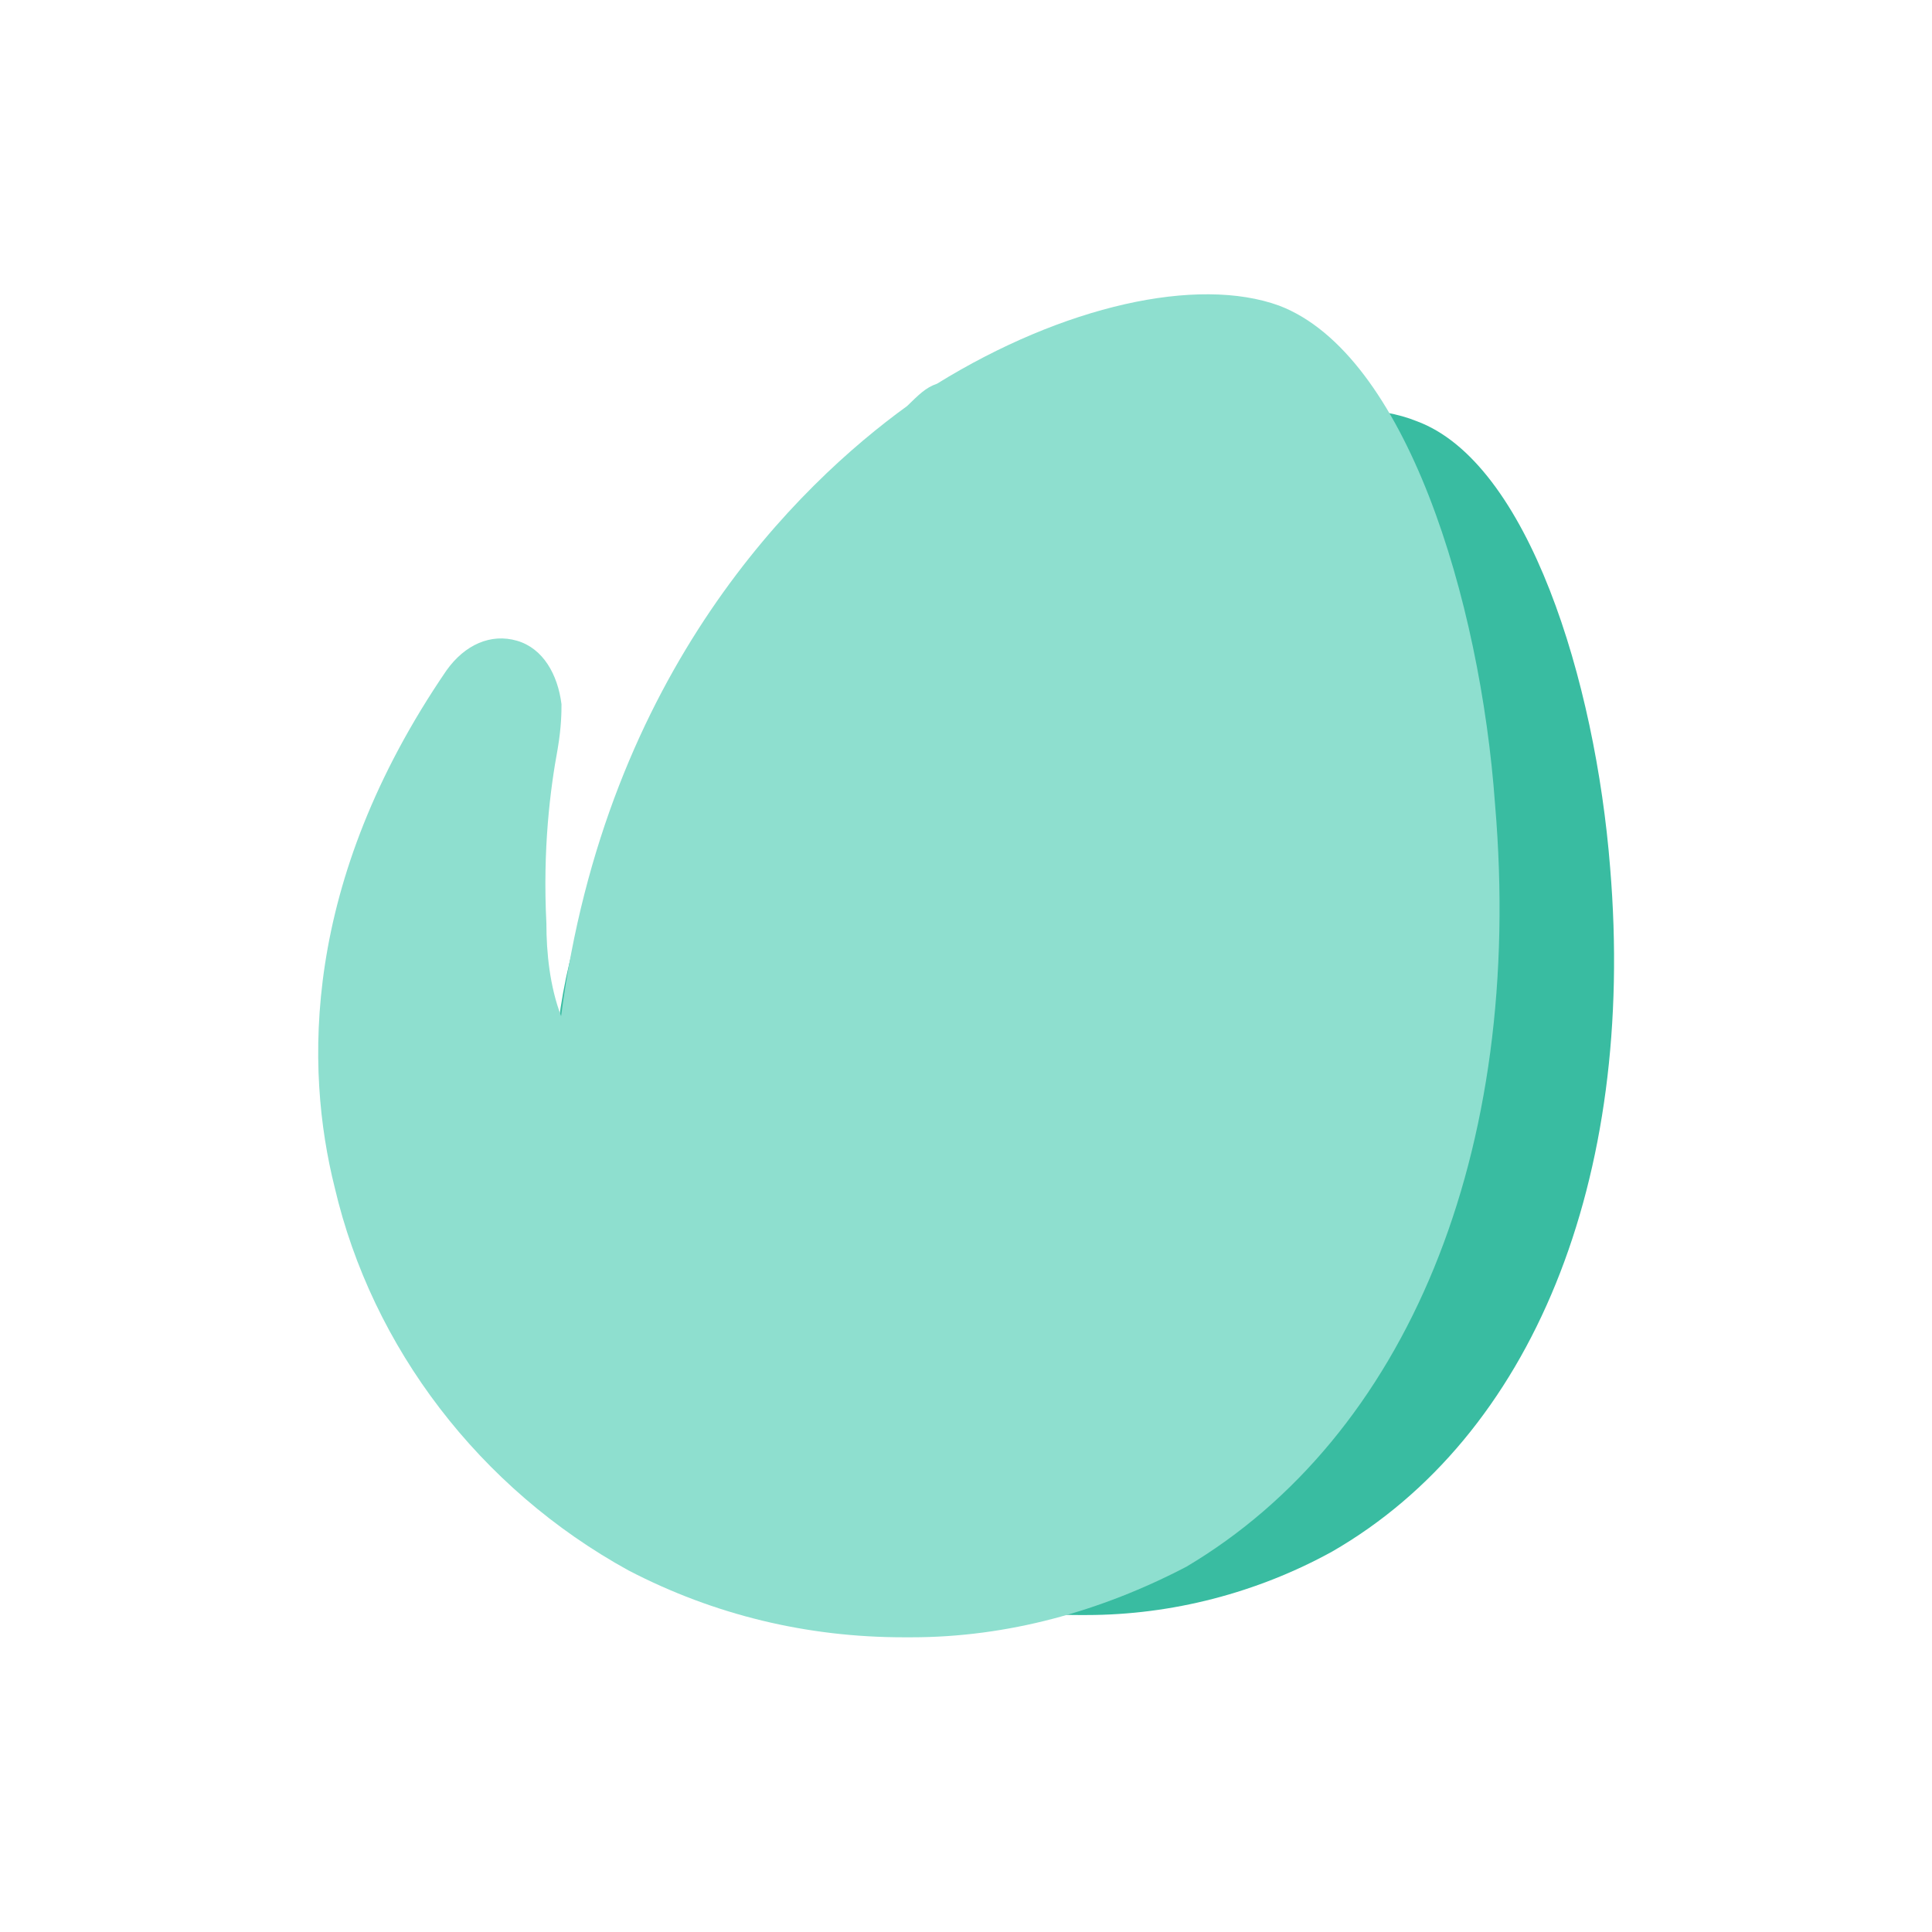
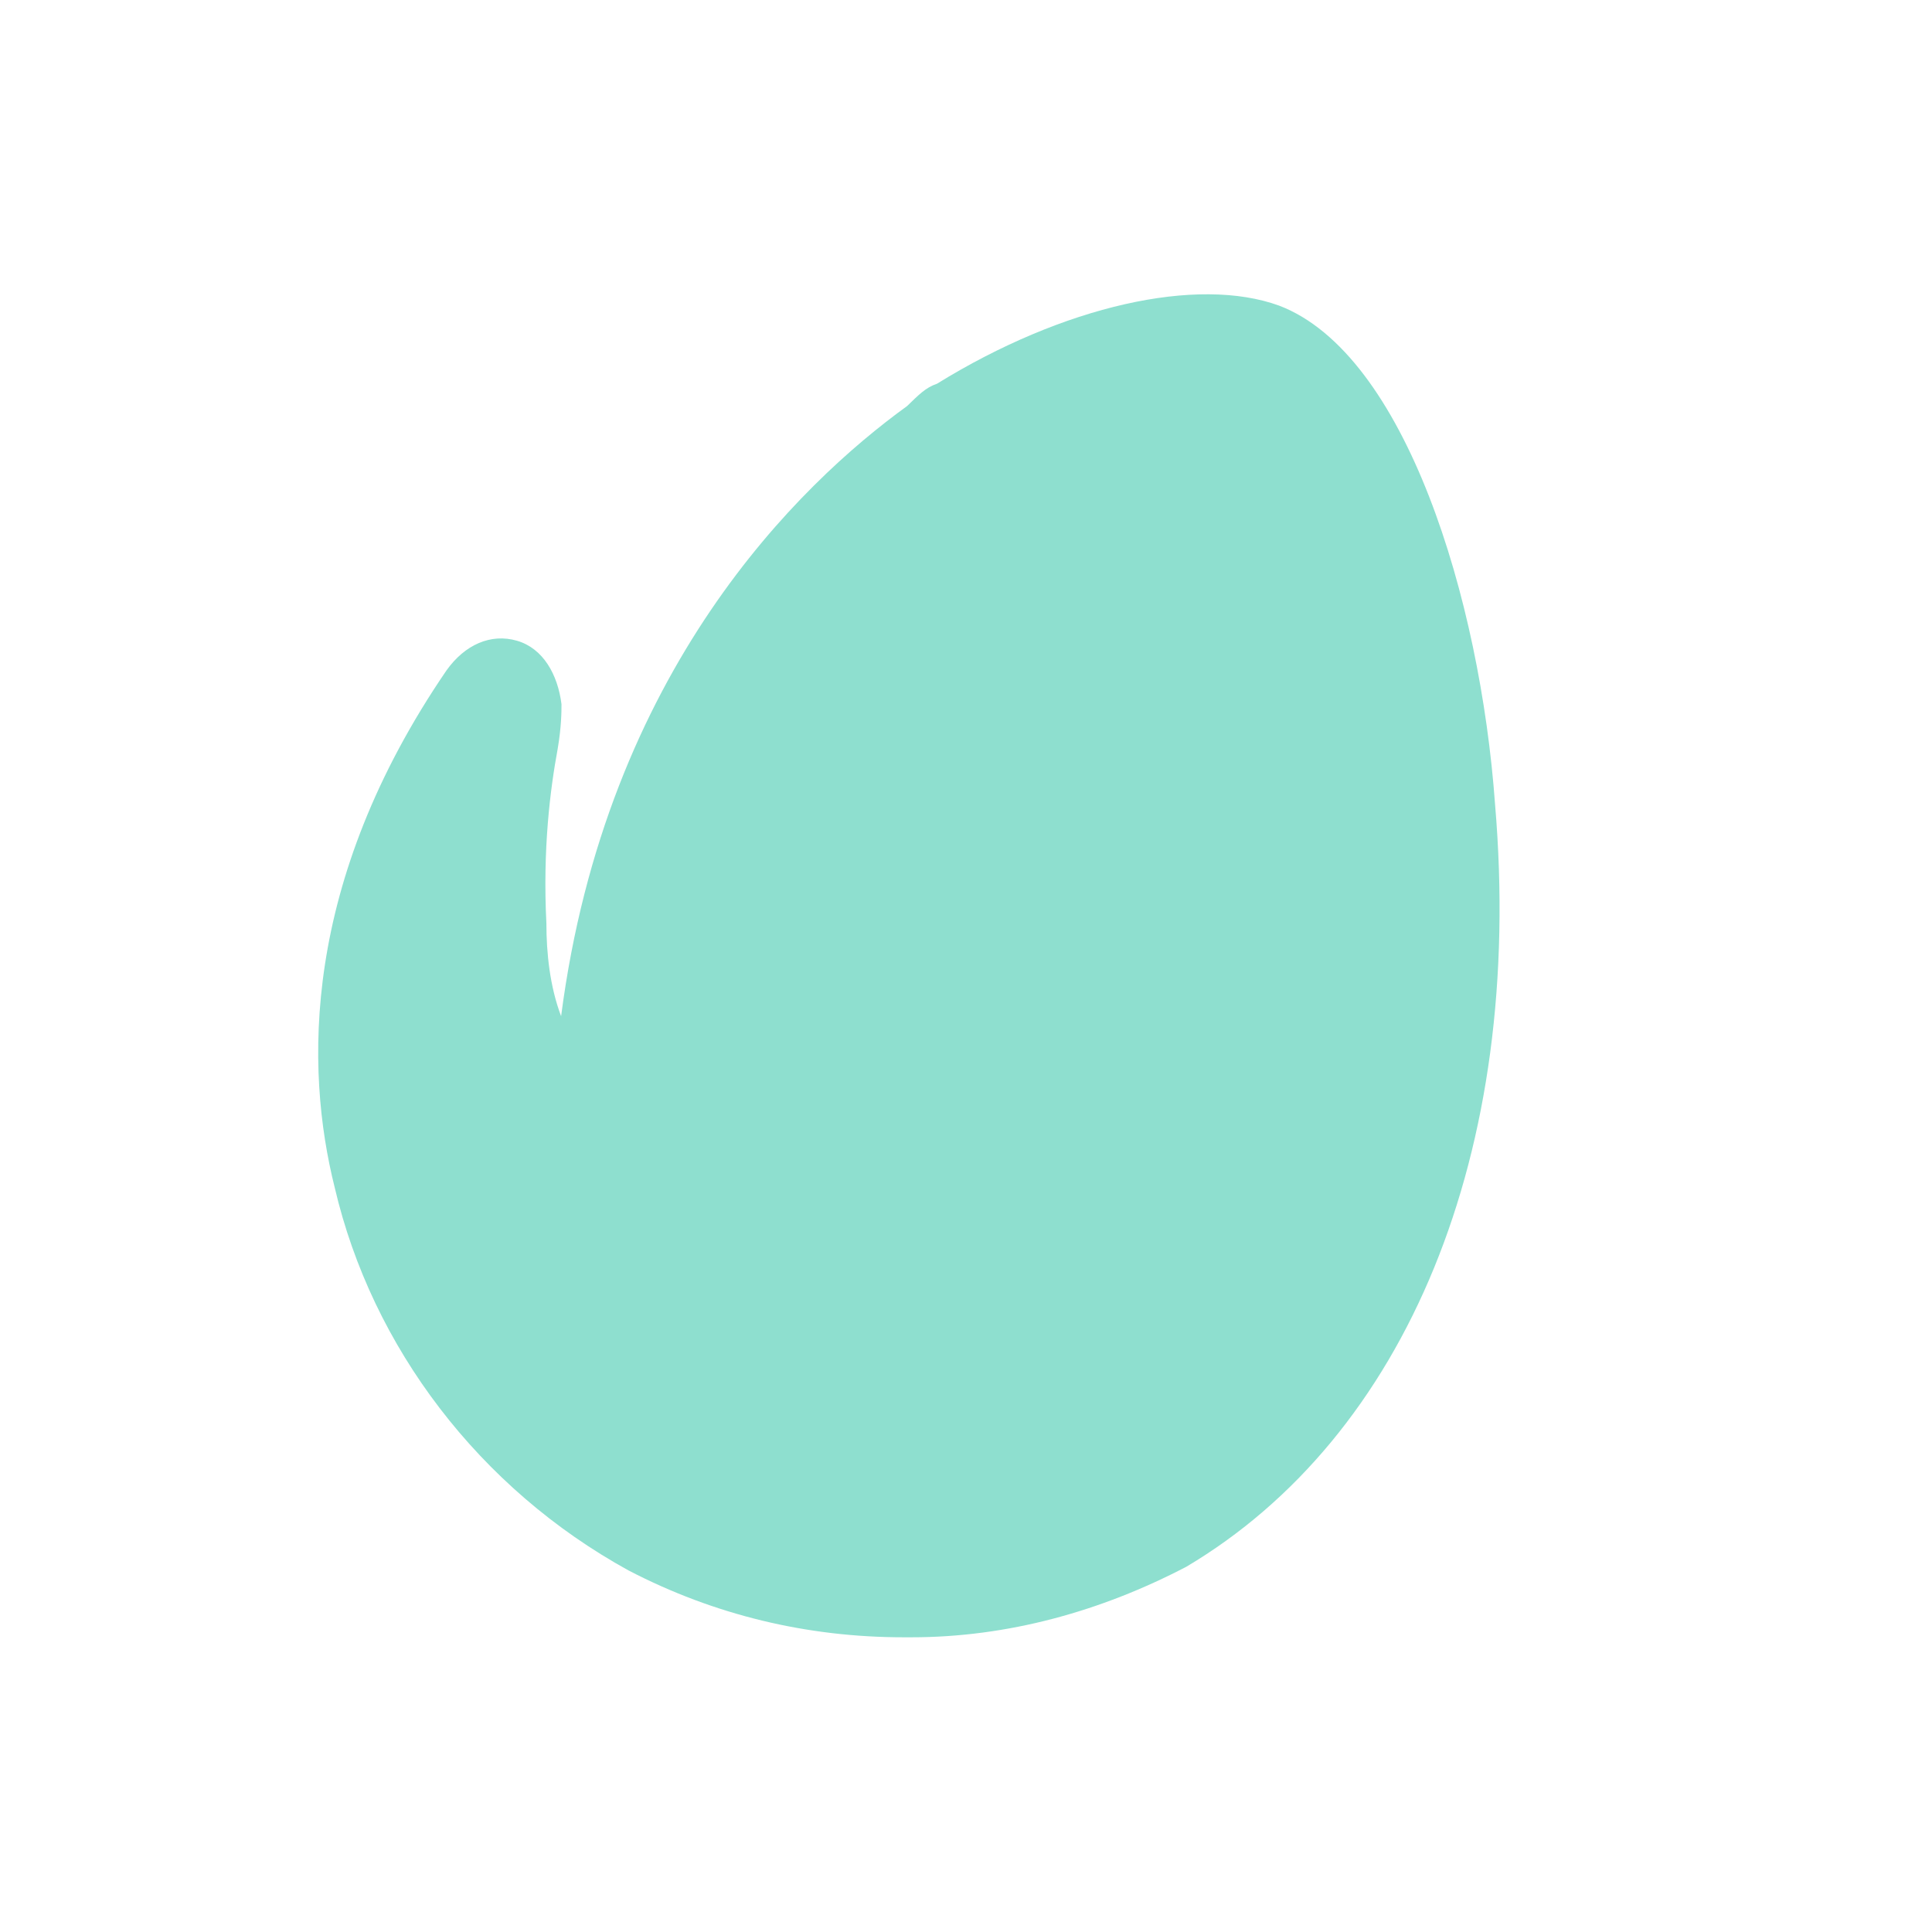
<svg xmlns="http://www.w3.org/2000/svg" viewBox="0 0 512 512" style="enable-background:new 0 0 512 512" xml:space="preserve">
-   <path d="M426.7 229.9c-3.9-49.3-21.7-107.4-51.3-118.3-19.7-7.9-51.3 0-80.8 18.7-2 1-4.9 3-6.9 4.9-25.6 18.7-71 63.1-81.8 144.9-2-6.9-3-14.8-3.9-22.7-1-17.7 1-31.5 2-41.4 1-4.9 1-8.9 1-10.8-1-6.9-4.9-12.8-10.8-14.8s-12.8 1-16.8 6.9c-34.5 50.3-33.5 94.6-26.6 123.2 8.9 38.4 34.5 72 70 90.7 19.7 10.8 42.4 16.8 65.1 16.8h2c22.7 0 45.3-5.9 65.1-16.8 53-30.5 80.6-98.5 73.7-181.3z" style="fill:#39bca1" />
  <path d="M396.2 213.1C392.3 158.9 372.5 93.8 339 81c-21.7-7.9-57.2 0-90.7 20.7-3 1-4.9 3-7.9 5.9-28.6 20.7-79.8 70-91.7 161.7-3-7.9-3.9-16.8-3.9-24.6-1-19.7 1-35.5 3-46.3 1-5.9 1-9.9 1-11.8-1-7.9-4.9-14.8-11.8-16.8s-13.8 1-18.7 7.9c-38.4 56.2-37.5 105.5-29.6 137 9.9 42.4 38.4 79.8 77.9 101.5 22.7 11.8 47.3 17.7 72.9 17.7h2c25.6 0 50.3-6.9 72.9-18.7 58.1-34.5 89.7-109.4 81.8-202.1z" style="fill:#8edfcf" />
</svg>